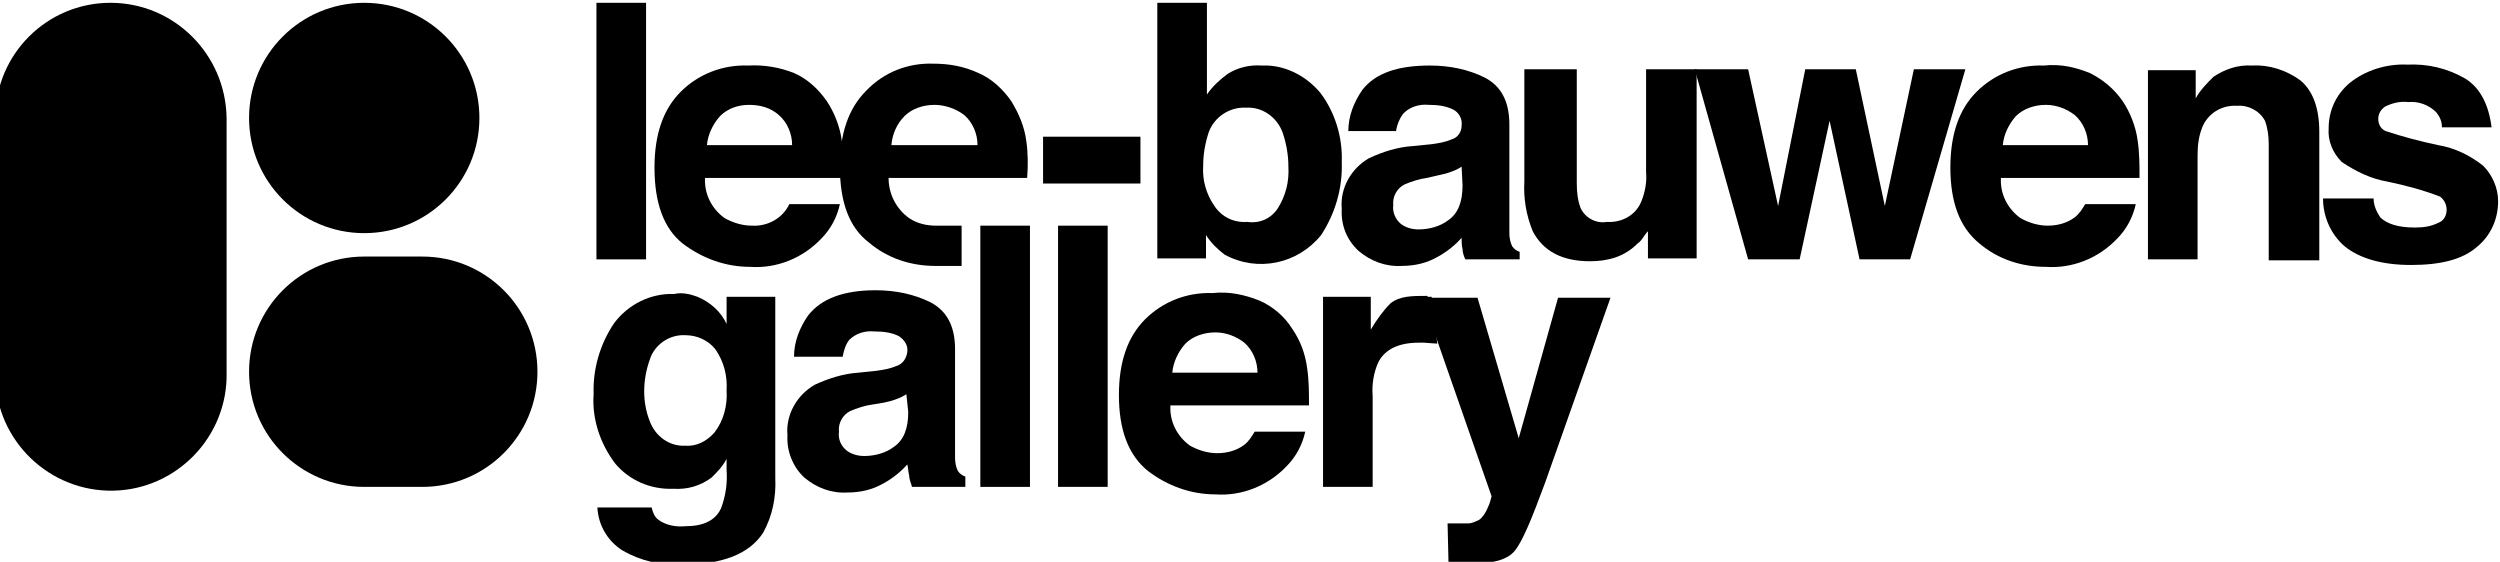
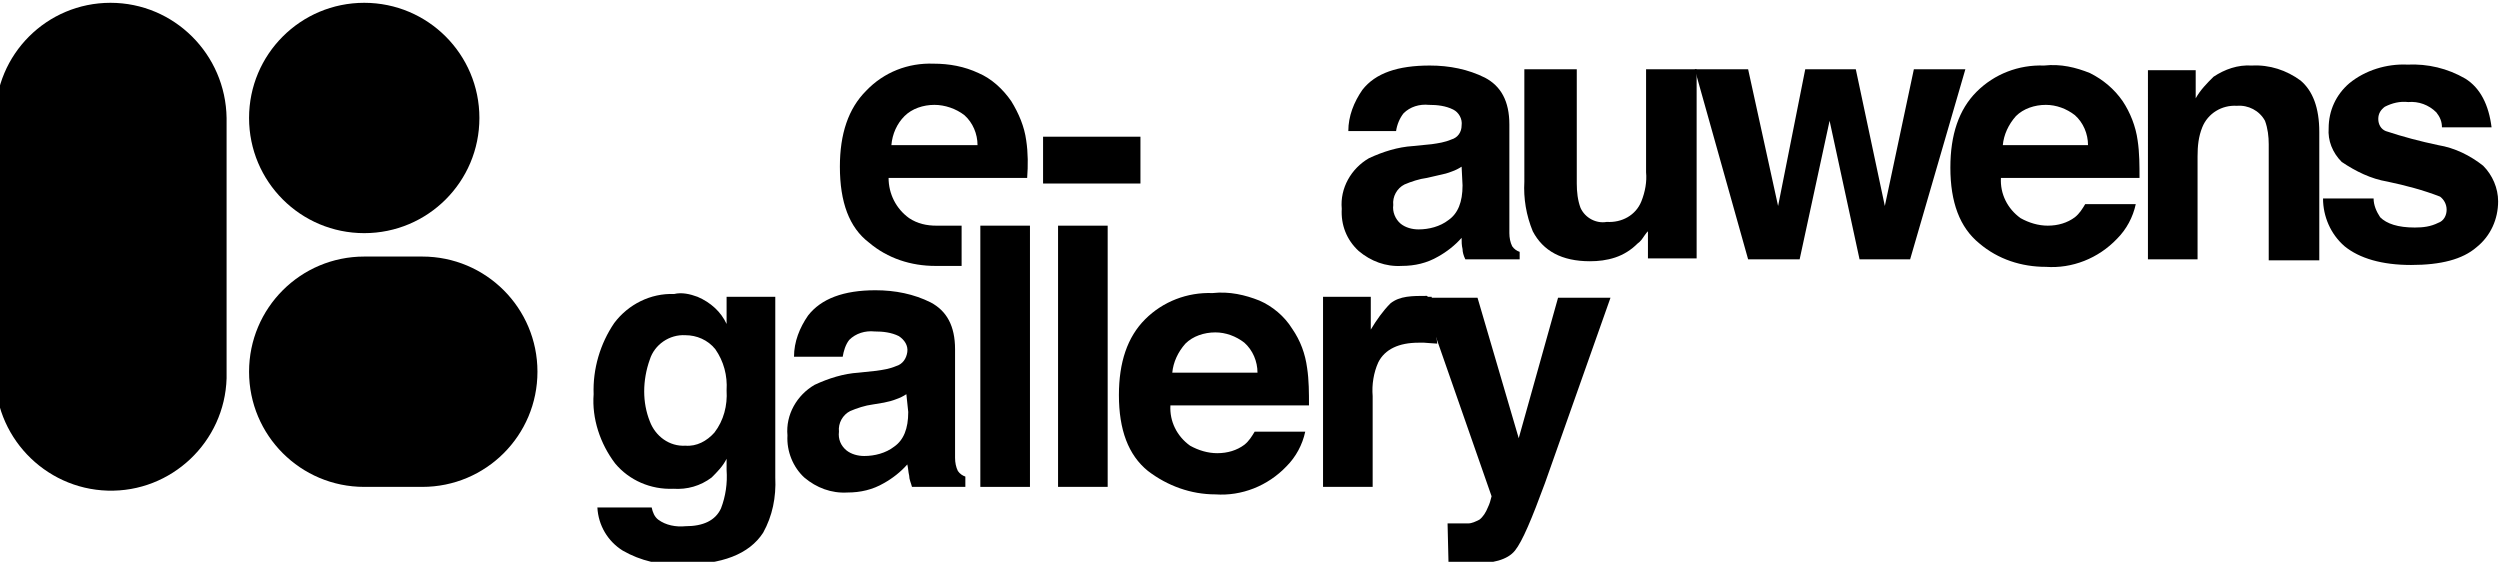
<svg xmlns="http://www.w3.org/2000/svg" version="1.1" id="Calque_1" x="0px" y="0px" viewBox="0 0 267 60" style="enable-background:new 0 0 267 60;" xml:space="preserve">
  <title>Plan de travail 1</title>
-   <path d="M69,27.7h-5.3V0.3H69V27.7z" />
-   <path d="M84.8,7.8c1.4,0.6,2.6,1.7,3.5,3c0.8,1.2,1.4,2.7,1.6,4.2c0.2,1.3,0.2,2.7,0.2,4H75.3c-0.1,1.7,0.7,3.3,2.1,4.3  c0.9,0.5,1.9,0.8,2.9,0.8c1.7,0.1,3.3-0.8,4-2.3h5.4c-0.3,1.4-1,2.7-2,3.7c-2,2.1-4.8,3.2-7.6,3c-2.6,0-5.1-0.9-7.2-2.5  c-2-1.6-3-4.3-3-8.1c0-3.5,0.9-6.2,2.8-8.1c1.9-1.9,4.5-2.9,7.2-2.8C81.6,6.9,83.3,7.2,84.8,7.8z M76.9,12.4c-0.8,0.9-1.3,2-1.4,3.1  h9.1c0-1.2-0.5-2.4-1.4-3.2c-0.9-0.8-2-1.1-3.2-1.1C78.8,11.2,77.7,11.6,76.9,12.4z" />
  <path d="M111.4,14.6h10.4v5h-10.4V14.6z" />
-   <path d="M141,9.9c1.6,2.1,2.4,4.8,2.3,7.4c0.1,2.8-0.7,5.5-2.2,7.8c-2.5,3.1-6.8,4-10.3,2.1c-0.8-0.6-1.5-1.3-2-2.1v2.5h-5.2V0.3  h5.3v9.8c0.6-0.9,1.4-1.6,2.2-2.2c1.1-0.7,2.4-1,3.7-0.9C137.1,6.9,139.4,8,141,9.9z M136.5,22.2c0.8-1.3,1.2-2.8,1.1-4.4  c0-1.2-0.2-2.4-0.6-3.6c-0.6-1.7-2.2-2.8-3.9-2.7c-1.8-0.1-3.4,1-4,2.6c-0.4,1.2-0.6,2.4-0.6,3.6c-0.1,1.5,0.3,3,1.2,4.3  c0.8,1.2,2.1,1.8,3.5,1.7C134.6,23.9,135.8,23.3,136.5,22.2z" />
  <path d="M152.9,15.4c0.7-0.1,1.4-0.2,2.1-0.5c0.7-0.2,1.1-0.8,1.1-1.5c0.1-0.7-0.3-1.4-0.9-1.7c-0.8-0.4-1.7-0.5-2.6-0.5  c-1-0.1-2,0.2-2.7,0.9c-0.4,0.5-0.7,1.2-0.8,1.9h-5.1c0-1.6,0.6-3.1,1.5-4.4c1.4-1.8,3.8-2.6,7.2-2.6c2.1,0,4.1,0.4,5.9,1.3  c1.7,0.9,2.6,2.5,2.6,5v9.3c0,0.6,0,1.4,0,2.3c0,0.5,0.1,1,0.3,1.4c0.2,0.3,0.5,0.5,0.8,0.6v0.8h-5.8c-0.2-0.4-0.3-0.8-0.3-1.1  c-0.1-0.4-0.1-0.8-0.1-1.2c-0.7,0.8-1.6,1.5-2.5,2c-1.2,0.7-2.5,1-3.9,1c-1.7,0.1-3.3-0.5-4.6-1.6c-1.3-1.2-1.9-2.8-1.8-4.5  c-0.2-2.2,1-4.3,2.9-5.4c1.5-0.7,3.1-1.2,4.7-1.3L152.9,15.4z M156.1,17.8c-0.3,0.2-0.7,0.4-1,0.5c-0.5,0.2-0.9,0.3-1.4,0.4  l-1.3,0.3c-0.8,0.1-1.7,0.4-2.4,0.7c-0.8,0.4-1.3,1.3-1.2,2.2c-0.1,0.7,0.2,1.5,0.8,2c0.5,0.4,1.2,0.6,1.9,0.6c1.1,0,2.3-0.3,3.2-1  c1-0.7,1.5-1.9,1.5-3.7L156.1,17.8z" />
  <path d="M168.4,7.4v12.2c0,0.9,0.1,1.8,0.4,2.6c0.5,1.1,1.7,1.7,2.8,1.5c1.6,0.1,3.1-0.7,3.7-2.2c0.4-1,0.6-2.1,0.5-3.1v-11h5.4  v20.2h-5.2v-2.9c-0.1,0.1-0.2,0.2-0.4,0.5c-0.2,0.3-0.4,0.6-0.7,0.8c-0.7,0.7-1.5,1.2-2.4,1.5c-0.9,0.3-1.8,0.4-2.7,0.4  c-3,0-5-1.1-6.1-3.2c-0.7-1.7-1-3.5-0.9-5.3V7.4H168.4z" />
  <path d="M192.8,7.4h5.4l3.1,14.6l3.1-14.6h5.5l-5.9,20.3h-5.4l-3.2-14.8l-3.2,14.8h-5.5L181,7.4h5.7l3.2,14.6L192.8,7.4z" />
  <path d="M223.2,7.8c1.4,0.7,2.6,1.7,3.5,3c0.8,1.2,1.4,2.7,1.6,4.2c0.2,1.3,0.2,2.7,0.2,4h-14.8c-0.1,1.7,0.7,3.3,2.1,4.3  c0.9,0.5,1.9,0.8,2.9,0.8c1.1,0,2.1-0.3,2.9-0.9c0.5-0.4,0.8-0.9,1.1-1.4h5.4c-0.3,1.4-1,2.7-2,3.7c-2,2.1-4.8,3.2-7.6,3  c-2.6,0-5.1-0.8-7.1-2.5c-2.1-1.7-3.1-4.4-3.1-8.1c0-3.5,0.9-6.2,2.8-8.1c1.9-1.9,4.5-2.9,7.2-2.8C220.1,6.8,221.7,7.2,223.2,7.8z   M215.3,12.4c-0.8,0.9-1.3,2-1.4,3.1h9.1c0-1.2-0.5-2.4-1.4-3.2c-0.9-0.7-2-1.1-3.1-1.1C217.3,11.2,216.1,11.6,215.3,12.4  L215.3,12.4z" />
  <path d="M245.7,8.6c1.3,1.1,2,2.9,2,5.5v13.7h-5.4V15.4c0-0.8-0.1-1.7-0.4-2.5c-0.6-1.1-1.8-1.7-3-1.6c-1.6-0.1-3.1,0.8-3.7,2.3  c-0.4,1-0.5,2-0.5,3.1v11h-5.3V7.5h5.1v3c0.5-0.9,1.2-1.6,1.9-2.3c1.2-0.8,2.6-1.3,4.1-1.2C242.4,6.9,244.2,7.5,245.7,8.6z" />
  <path d="M253.5,21.2c0,0.7,0.3,1.4,0.7,2c0.7,0.7,1.9,1.1,3.7,1.1c0.9,0,1.7-0.1,2.5-0.5c0.6-0.2,0.9-0.8,0.9-1.4  c0-0.6-0.3-1.1-0.7-1.4c-1.8-0.7-3.7-1.2-5.6-1.6c-1.8-0.3-3.4-1.1-4.9-2.1c-1-1-1.5-2.3-1.4-3.6c0-1.9,0.8-3.6,2.2-4.8  c1.7-1.4,4-2.1,6.2-2c2.2-0.1,4.3,0.4,6.2,1.5c1.6,1,2.5,2.8,2.8,5.2h-5.3c0-0.6-0.2-1.1-0.6-1.6c-0.8-0.8-1.9-1.2-3-1.1  c-0.9-0.1-1.7,0.1-2.5,0.5c-0.4,0.3-0.7,0.7-0.7,1.3c0,0.6,0.3,1.1,0.8,1.3c1.8,0.6,3.7,1.1,5.6,1.5c1.8,0.3,3.4,1.1,4.8,2.2  c1,1,1.6,2.4,1.6,3.8c0,1.9-0.8,3.7-2.3,4.9c-1.5,1.3-3.8,1.9-7,1.9c-3.1,0-5.5-0.7-7.1-2c-1.5-1.3-2.3-3.2-2.3-5.1L253.5,21.2z" />
  <path d="M74.5,31.7c1.4,0.6,2.5,1.6,3.1,2.9v-2.9h5.2V51c0.1,2.1-0.3,4.1-1.3,5.9c-1.5,2.3-4.4,3.4-8.7,3.4  c-2.2,0.1-4.4-0.4-6.3-1.5c-1.6-1-2.6-2.7-2.7-4.6h5.8c0.1,0.5,0.3,1,0.7,1.3c0.8,0.6,1.9,0.8,2.9,0.7c1.9,0,3.2-0.6,3.8-1.9  c0.5-1.3,0.7-2.7,0.6-4.1V49c-0.4,0.8-1,1.4-1.6,2c-1.2,0.9-2.6,1.3-4.1,1.2c-2.4,0.1-4.7-0.9-6.2-2.7c-1.6-2.1-2.5-4.8-2.3-7.4  c-0.1-2.7,0.7-5.4,2.2-7.6c1.5-2,3.9-3.2,6.4-3.1C72.8,31.2,73.7,31.4,74.5,31.7z M76.3,46.2c1-1.3,1.4-2.9,1.3-4.5  c0.1-1.6-0.3-3.1-1.2-4.4c-0.8-1-2-1.5-3.2-1.5c-1.7-0.1-3.3,1-3.8,2.6c-0.4,1.1-0.6,2.3-0.6,3.4c0,1.1,0.2,2.2,0.6,3.2  c0.6,1.6,2.1,2.7,3.8,2.6C74.4,47.7,75.5,47.1,76.3,46.2z" />
  <path d="M93.6,39.6c0.7-0.1,1.4-0.2,2.1-0.5c0.7-0.2,1.1-0.8,1.2-1.5c0.1-0.7-0.3-1.3-0.9-1.7c-0.8-0.4-1.7-0.5-2.6-0.5  c-1-0.1-2,0.2-2.7,0.9c-0.4,0.5-0.6,1.2-0.7,1.8h-5.2c0-1.6,0.6-3.1,1.5-4.4c1.4-1.8,3.8-2.7,7.2-2.7c2.1,0,4.1,0.4,5.9,1.3  c1.7,0.9,2.6,2.5,2.6,5v9.3c0,0.7,0,1.4,0,2.3c0,0.5,0.1,1,0.3,1.4c0.2,0.3,0.5,0.5,0.8,0.6V52h-5.7c-0.1-0.4-0.3-0.8-0.3-1.2  c-0.1-0.4-0.1-0.8-0.2-1.2c-0.7,0.8-1.6,1.5-2.5,2c-1.2,0.7-2.5,1-3.9,1c-1.7,0.1-3.3-0.5-4.6-1.6c-1.2-1.1-1.9-2.8-1.8-4.5  c-0.2-2.2,1-4.3,2.9-5.4c1.5-0.7,3.1-1.2,4.7-1.3L93.6,39.6z M96.8,42.1c-0.3,0.2-0.7,0.4-1,0.5c-0.5,0.2-0.9,0.3-1.4,0.4l-1.2,0.2  c-0.8,0.1-1.7,0.4-2.4,0.7c-0.8,0.4-1.3,1.3-1.2,2.2c-0.1,0.8,0.2,1.5,0.8,2c0.5,0.4,1.2,0.6,1.9,0.6c1.1,0,2.3-0.3,3.2-1  c1-0.7,1.5-1.9,1.5-3.7L96.8,42.1z" />
  <path d="M118.3,52H113V24.1h5.3L118.3,52z" />
  <path d="M134.5,32.1c1.4,0.6,2.7,1.7,3.5,3c0.9,1.3,1.4,2.7,1.6,4.2c0.2,1.3,0.2,2.7,0.2,4H125c-0.1,1.7,0.7,3.3,2.1,4.3  c0.9,0.5,1.9,0.8,2.9,0.8c1.1,0,2.1-0.3,2.9-0.9c0.5-0.4,0.8-0.9,1.1-1.4h5.4c-0.3,1.4-1,2.7-2,3.7c-2,2.1-4.8,3.2-7.6,3  c-2.6,0-5.1-0.9-7.2-2.5c-2.1-1.7-3.1-4.4-3.1-8.1c0-3.5,0.9-6.2,2.8-8.1c1.9-1.9,4.5-2.9,7.2-2.8C131.3,31.1,133,31.5,134.5,32.1z   M126.6,36.7c-0.8,0.9-1.3,2-1.4,3.1h9.1c0-1.2-0.5-2.4-1.4-3.2c-0.9-0.7-2-1.1-3.1-1.1C128.6,35.5,127.4,35.9,126.6,36.7z" />
  <path d="M152.5,31.7h0.4l0.6,5c-0.3,0-1.2-0.1-1.4-0.1h-0.6c-2.1,0-3.6,0.7-4.3,2.1c-0.5,1.1-0.7,2.4-0.6,3.6V52h-5.3V31.7h5.1v3.5  c0.6-1,1.3-2,2.1-2.8c1-0.8,2.3-0.8,3.9-0.8L152.5,31.7z" />
  <path d="M154.6,55.9h0.7c0.5,0,1,0,1.5,0c0.4,0,0.8-0.2,1.2-0.4c0.4-0.3,0.7-0.8,0.9-1.3c0.2-0.4,0.3-0.8,0.4-1.2l-7.4-21.2h5.9  l4.4,15l4.2-15h5.6L165,51.6c-1.4,3.8-2.4,6.2-3.2,7.2s-2.4,1.4-4.7,1.4H156c-0.3,0-0.7,0-1.3-0.1L154.6,55.9z" />
  <path d="M38.9,24.9c6.8,0,12.3-5.5,12.3-12.3S45.7,0.3,38.9,0.3S26.6,5.8,26.6,12.6l0,0C26.6,19.4,32.1,24.9,38.9,24.9  C38.9,24.9,38.9,24.9,38.9,24.9z" />
  <path d="M11.8,0.3C5,0.3-0.5,5.8-0.5,12.6c0,0,0,0,0,0l0,0v27.1l0,0c-0.2,6.8,5.2,12.5,12,12.7s12.5-5.2,12.7-12c0-0.2,0-0.5,0-0.7  l0,0V12.6l0,0C24.1,5.8,18.6,0.3,11.8,0.3z" />
  <path d="M45.1,27.4h-6.2c-6.8,0-12.3,5.5-12.3,12.3c0,6.8,5.5,12.3,12.3,12.3h6.2c6.8,0,12.3-5.5,12.3-12.3  C57.4,32.9,51.9,27.4,45.1,27.4z" />
  <path d="M110,52h-5.3V24.1h5.3V52z" />
  <path d="M109.6,15c-0.2-1.5-0.8-2.9-1.6-4.2c-0.9-1.3-2.1-2.4-3.5-3c-1.5-0.7-3.1-1-4.8-1c-2.7-0.1-5.3,0.9-7.2,2.9  c-1.9,1.9-2.8,4.6-2.8,8.1c0,3.8,1,6.5,3.1,8.1c2,1.7,4.5,2.5,7.1,2.5h2.8v-4.3h-2.7c-1,0-2-0.2-2.9-0.8c-1.4-1-2.2-2.6-2.2-4.3  h14.8C109.8,17.7,109.8,16.3,109.6,15z M95.2,15.5c0.1-1.2,0.6-2.3,1.4-3.1c0.8-0.8,2-1.2,3.2-1.2c1.1,0,2.3,0.4,3.2,1.1  c0.9,0.8,1.4,2,1.4,3.2H95.2z" />
</svg>